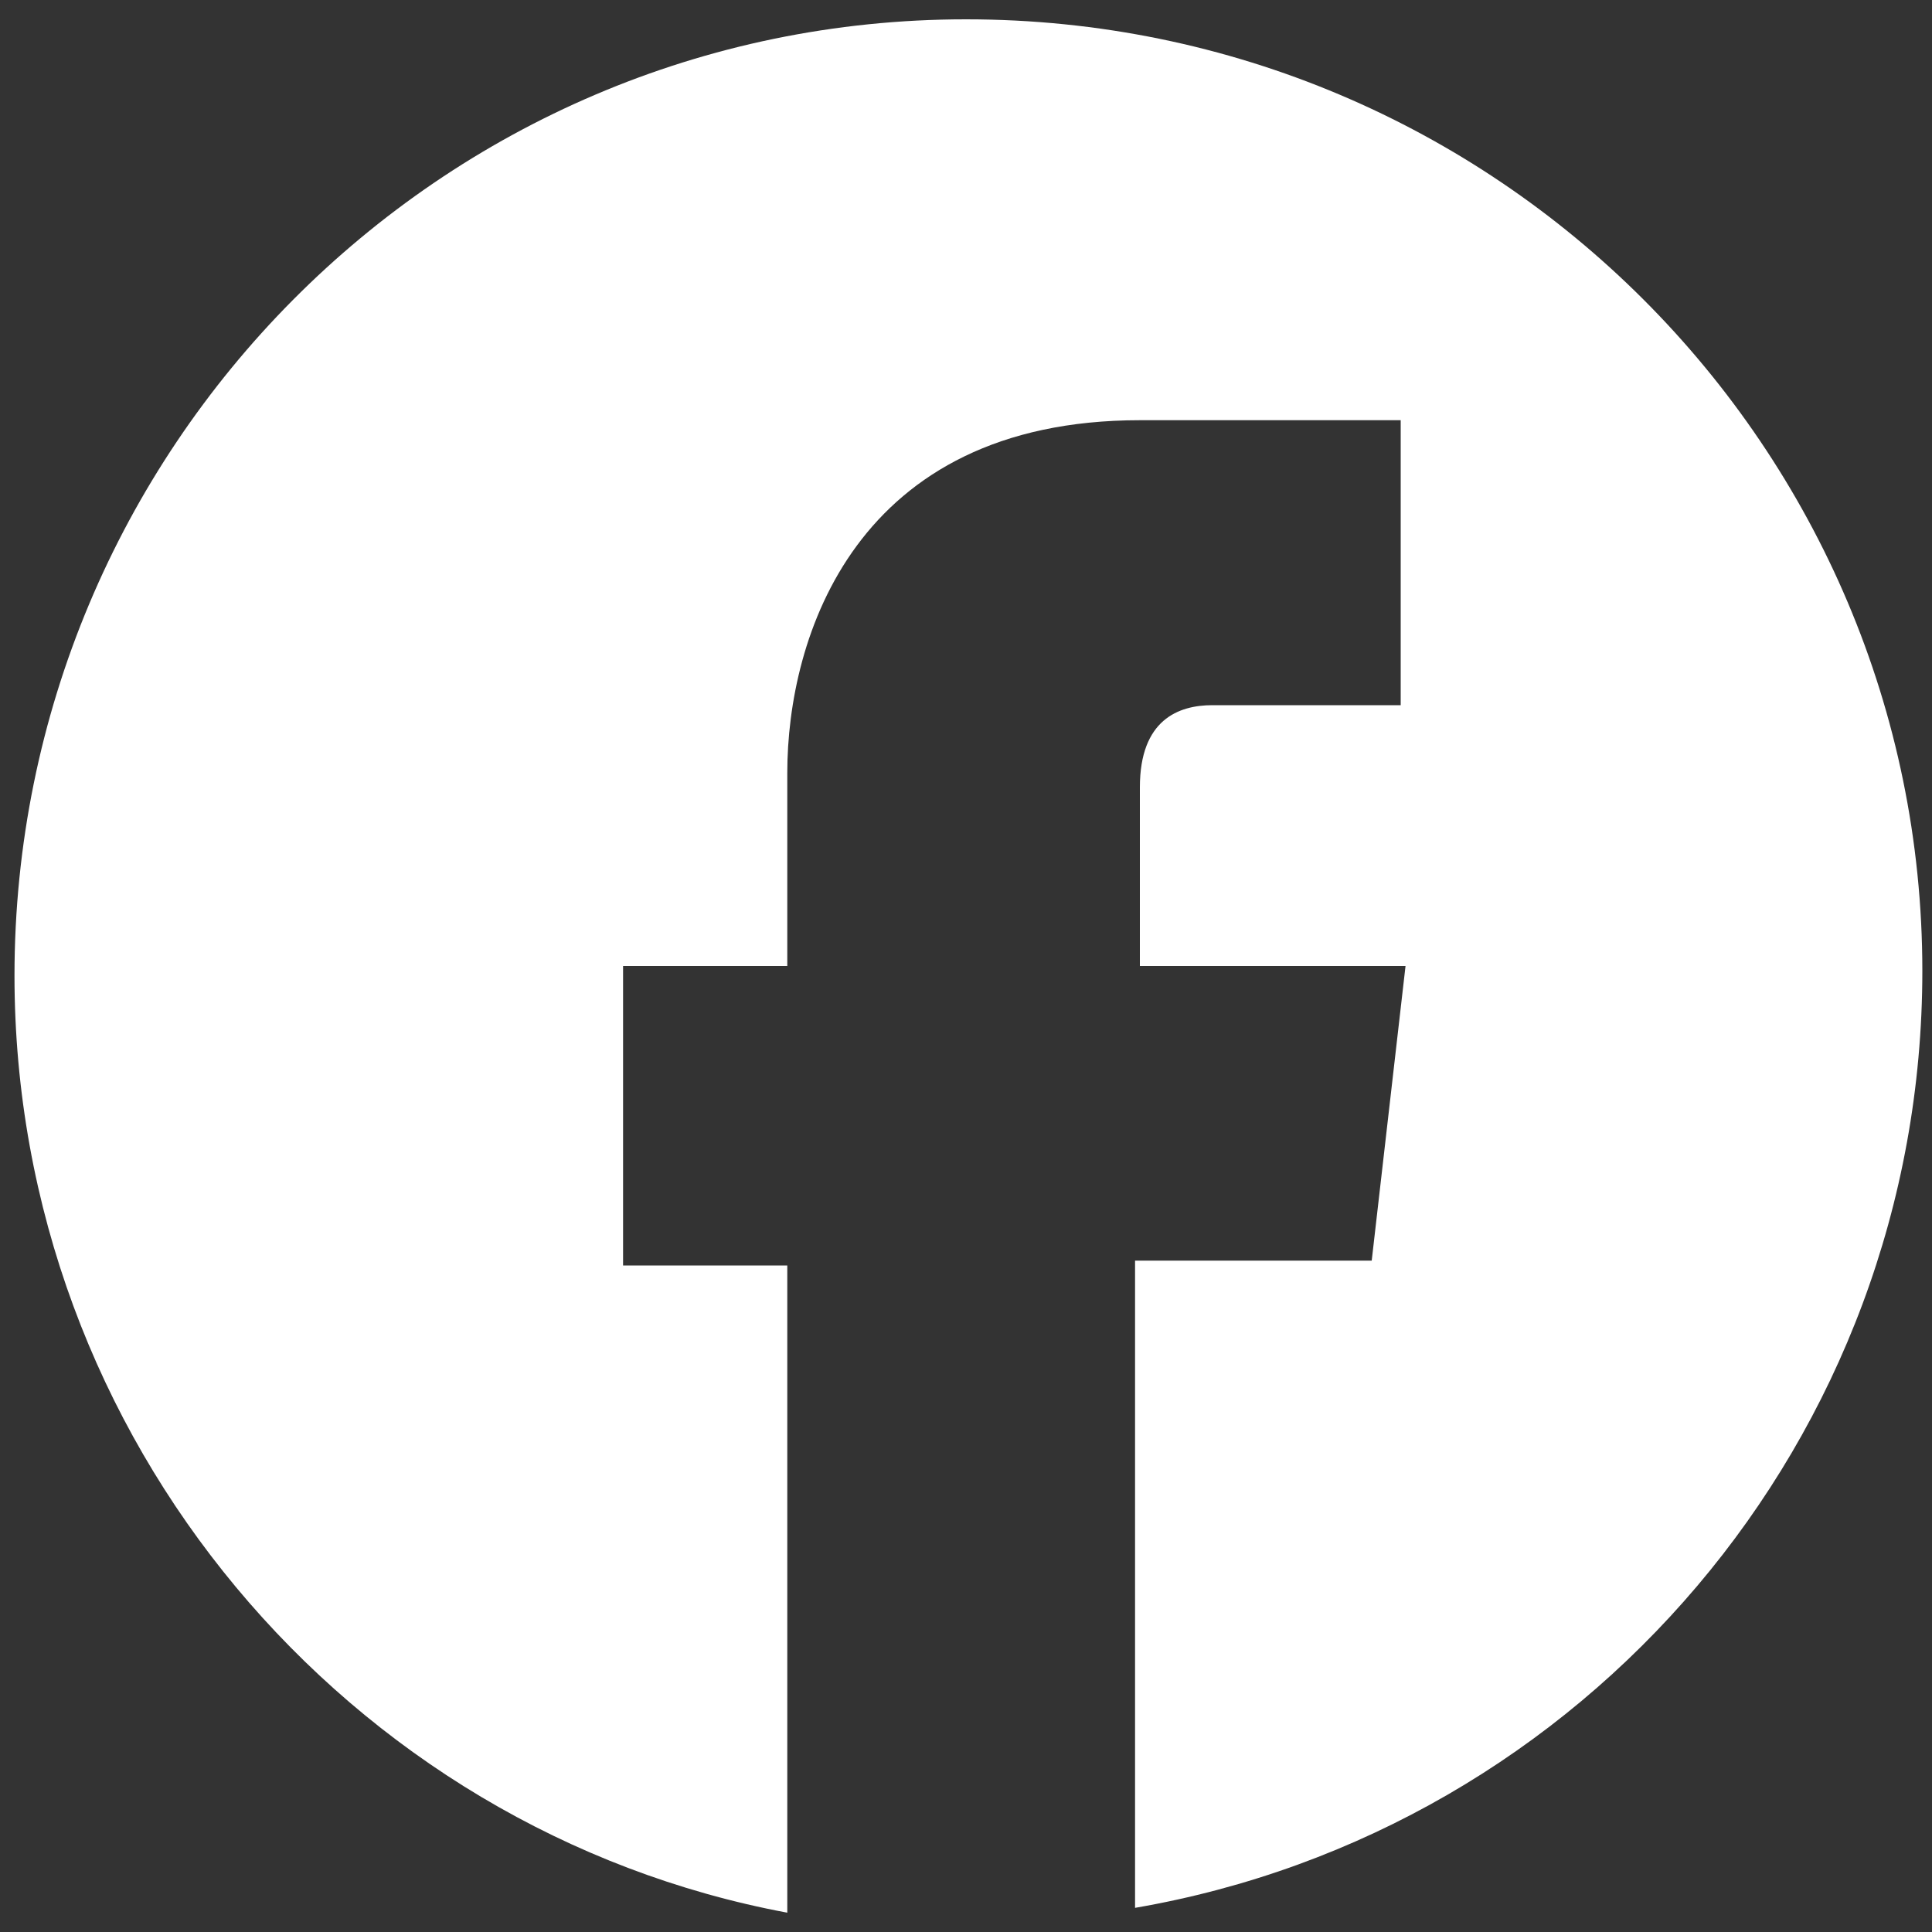
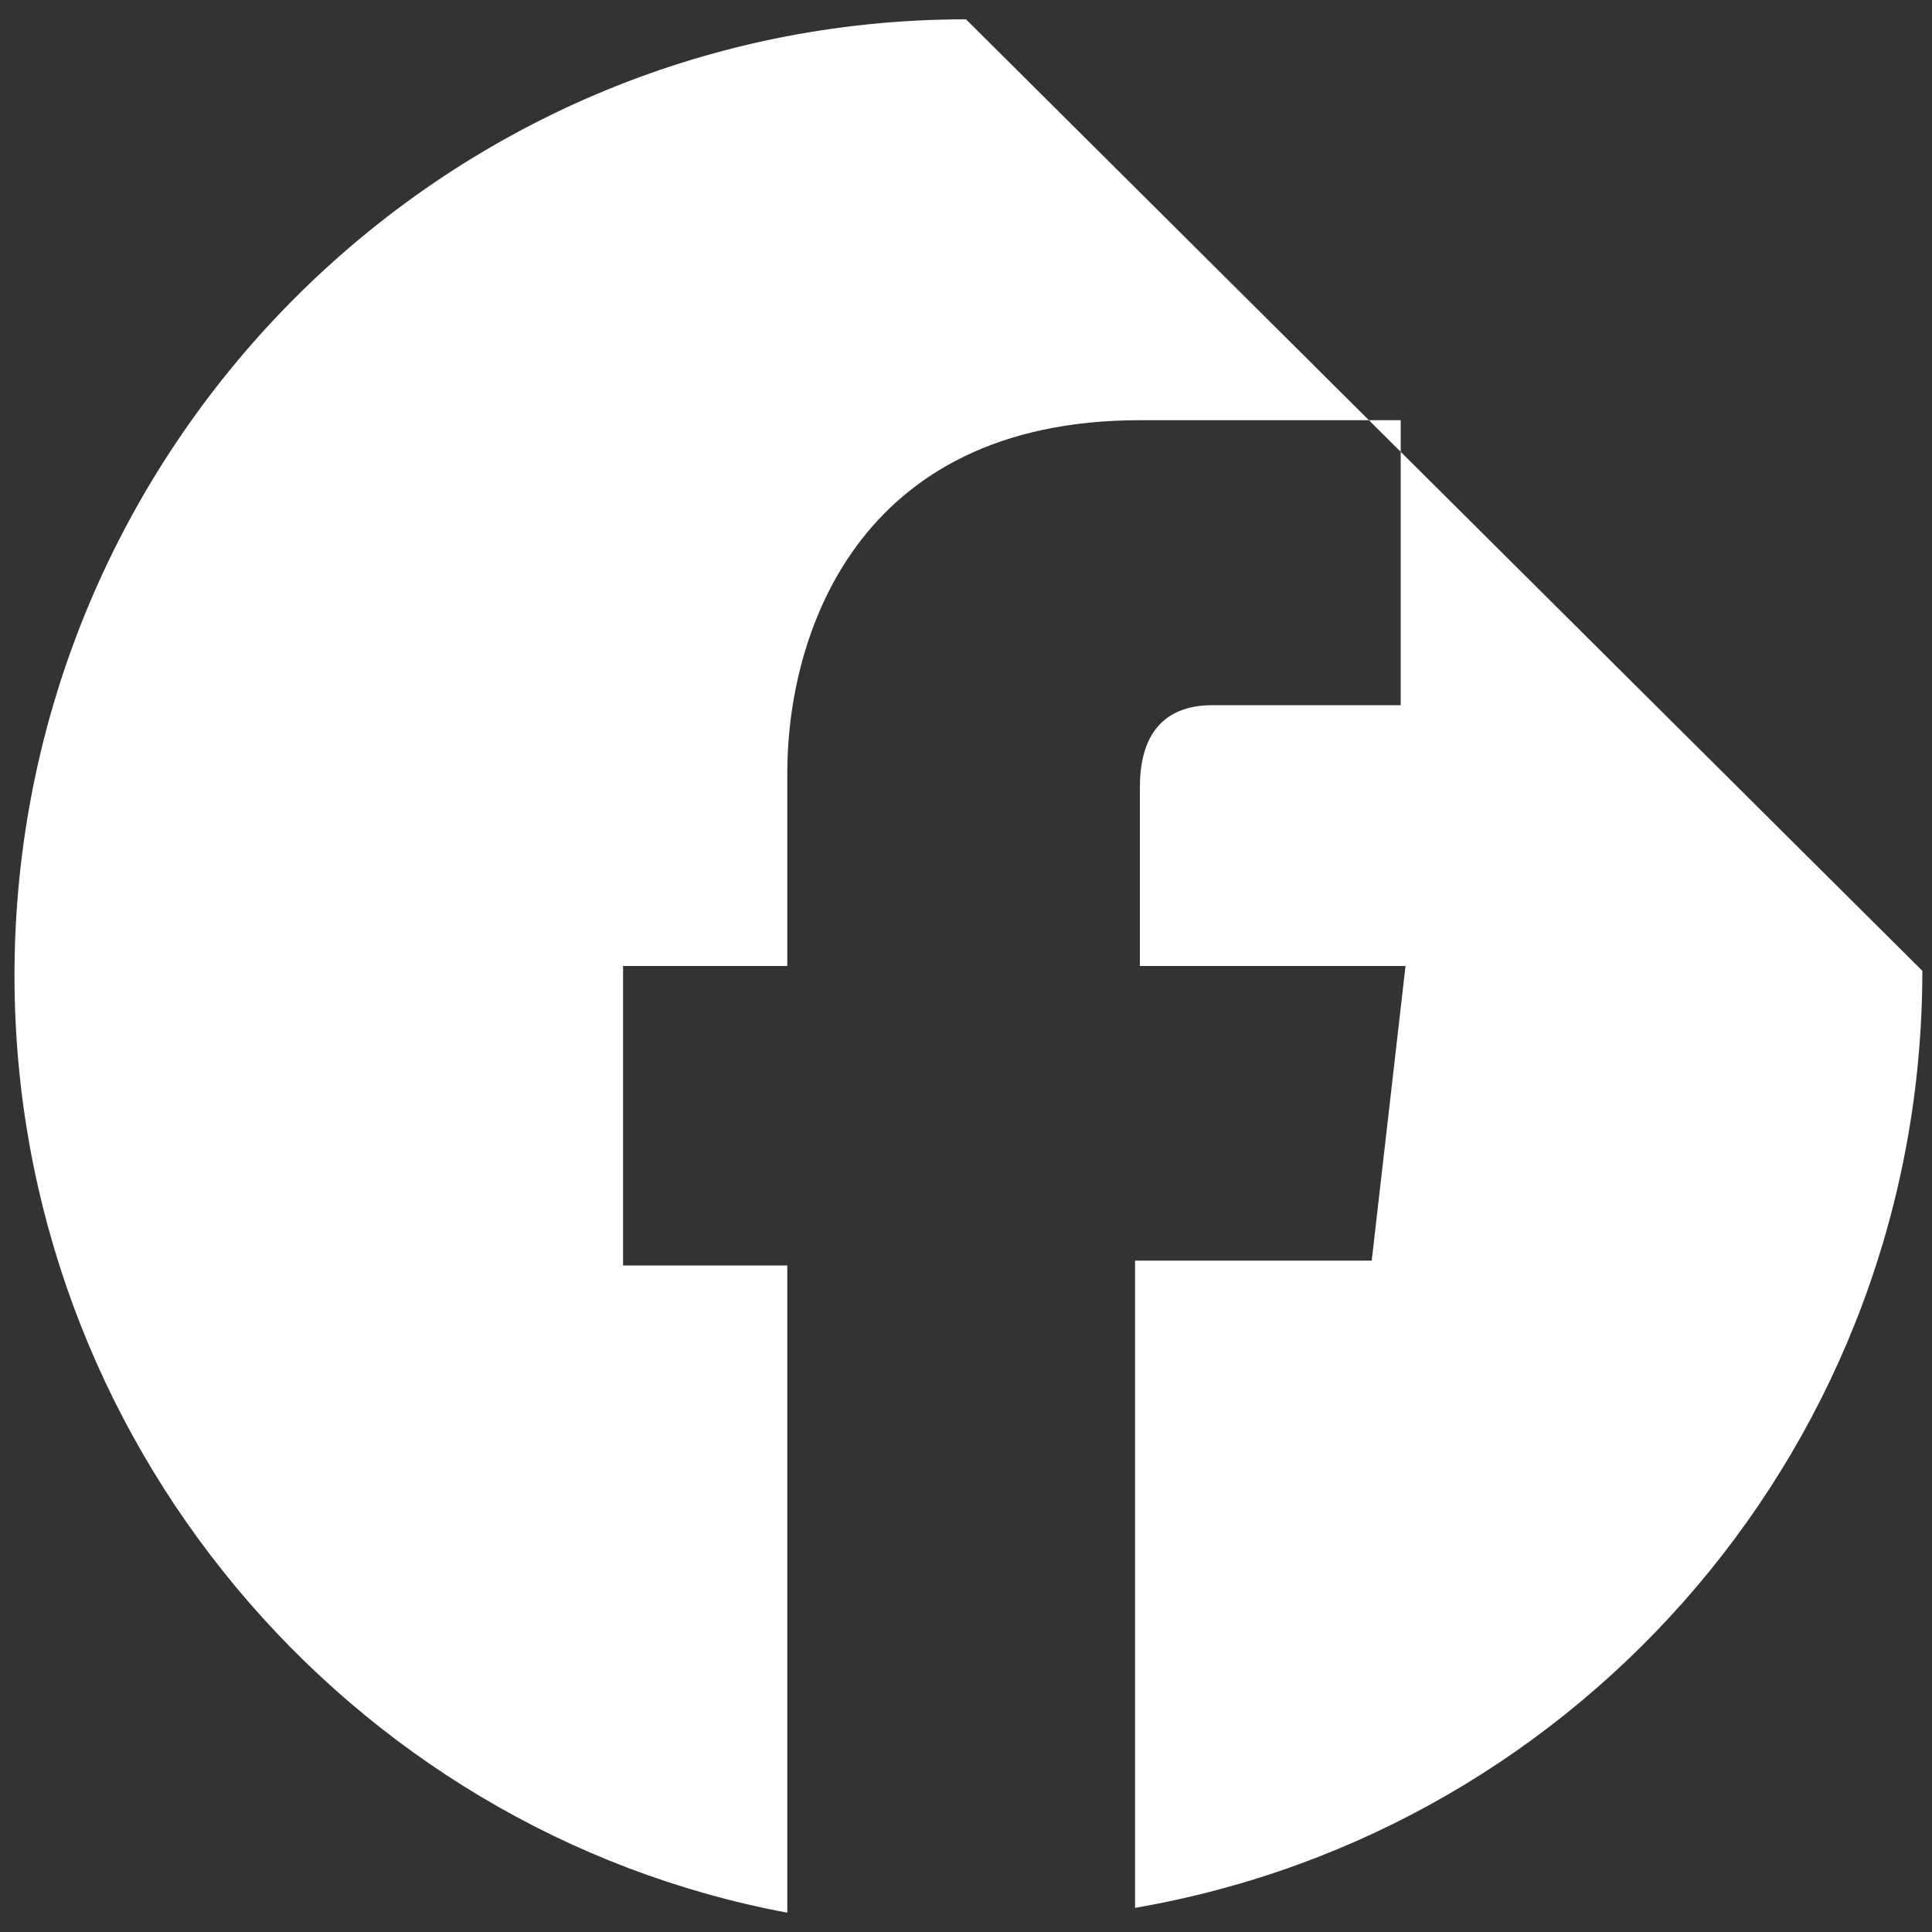
<svg xmlns="http://www.w3.org/2000/svg" viewBox="0 0 40 40">
  <rect x="0" y="0" width="40" height="40" fill="#333333" stroke="none" />
-   <path d="M20 .4C9.1.4.3 9.3.3 20.2c0 9.6 6.9 17.7 16 19.4V26.2h-3.4V20h3.4v-4c0-2.8 1.4-7.3 7.3-7.3H29v5.9h-3.9c-.7 0-1.5.3-1.5 1.7V20h5.5l-.7 6.1h-4.9v13.4c9.3-1.6 16.3-9.7 16.3-19.4C39.8 9.3 31 .4 20 .4z" fill="#FFFFFF" />
+   <path d="M20 .4C9.1.4.3 9.3.3 20.2c0 9.6 6.9 17.7 16 19.4V26.2h-3.4V20h3.4v-4c0-2.8 1.4-7.3 7.3-7.3H29v5.9h-3.9c-.7 0-1.5.3-1.5 1.7V20h5.5l-.7 6.1h-4.9v13.4c9.3-1.6 16.3-9.7 16.3-19.4z" fill="#FFFFFF" />
</svg>